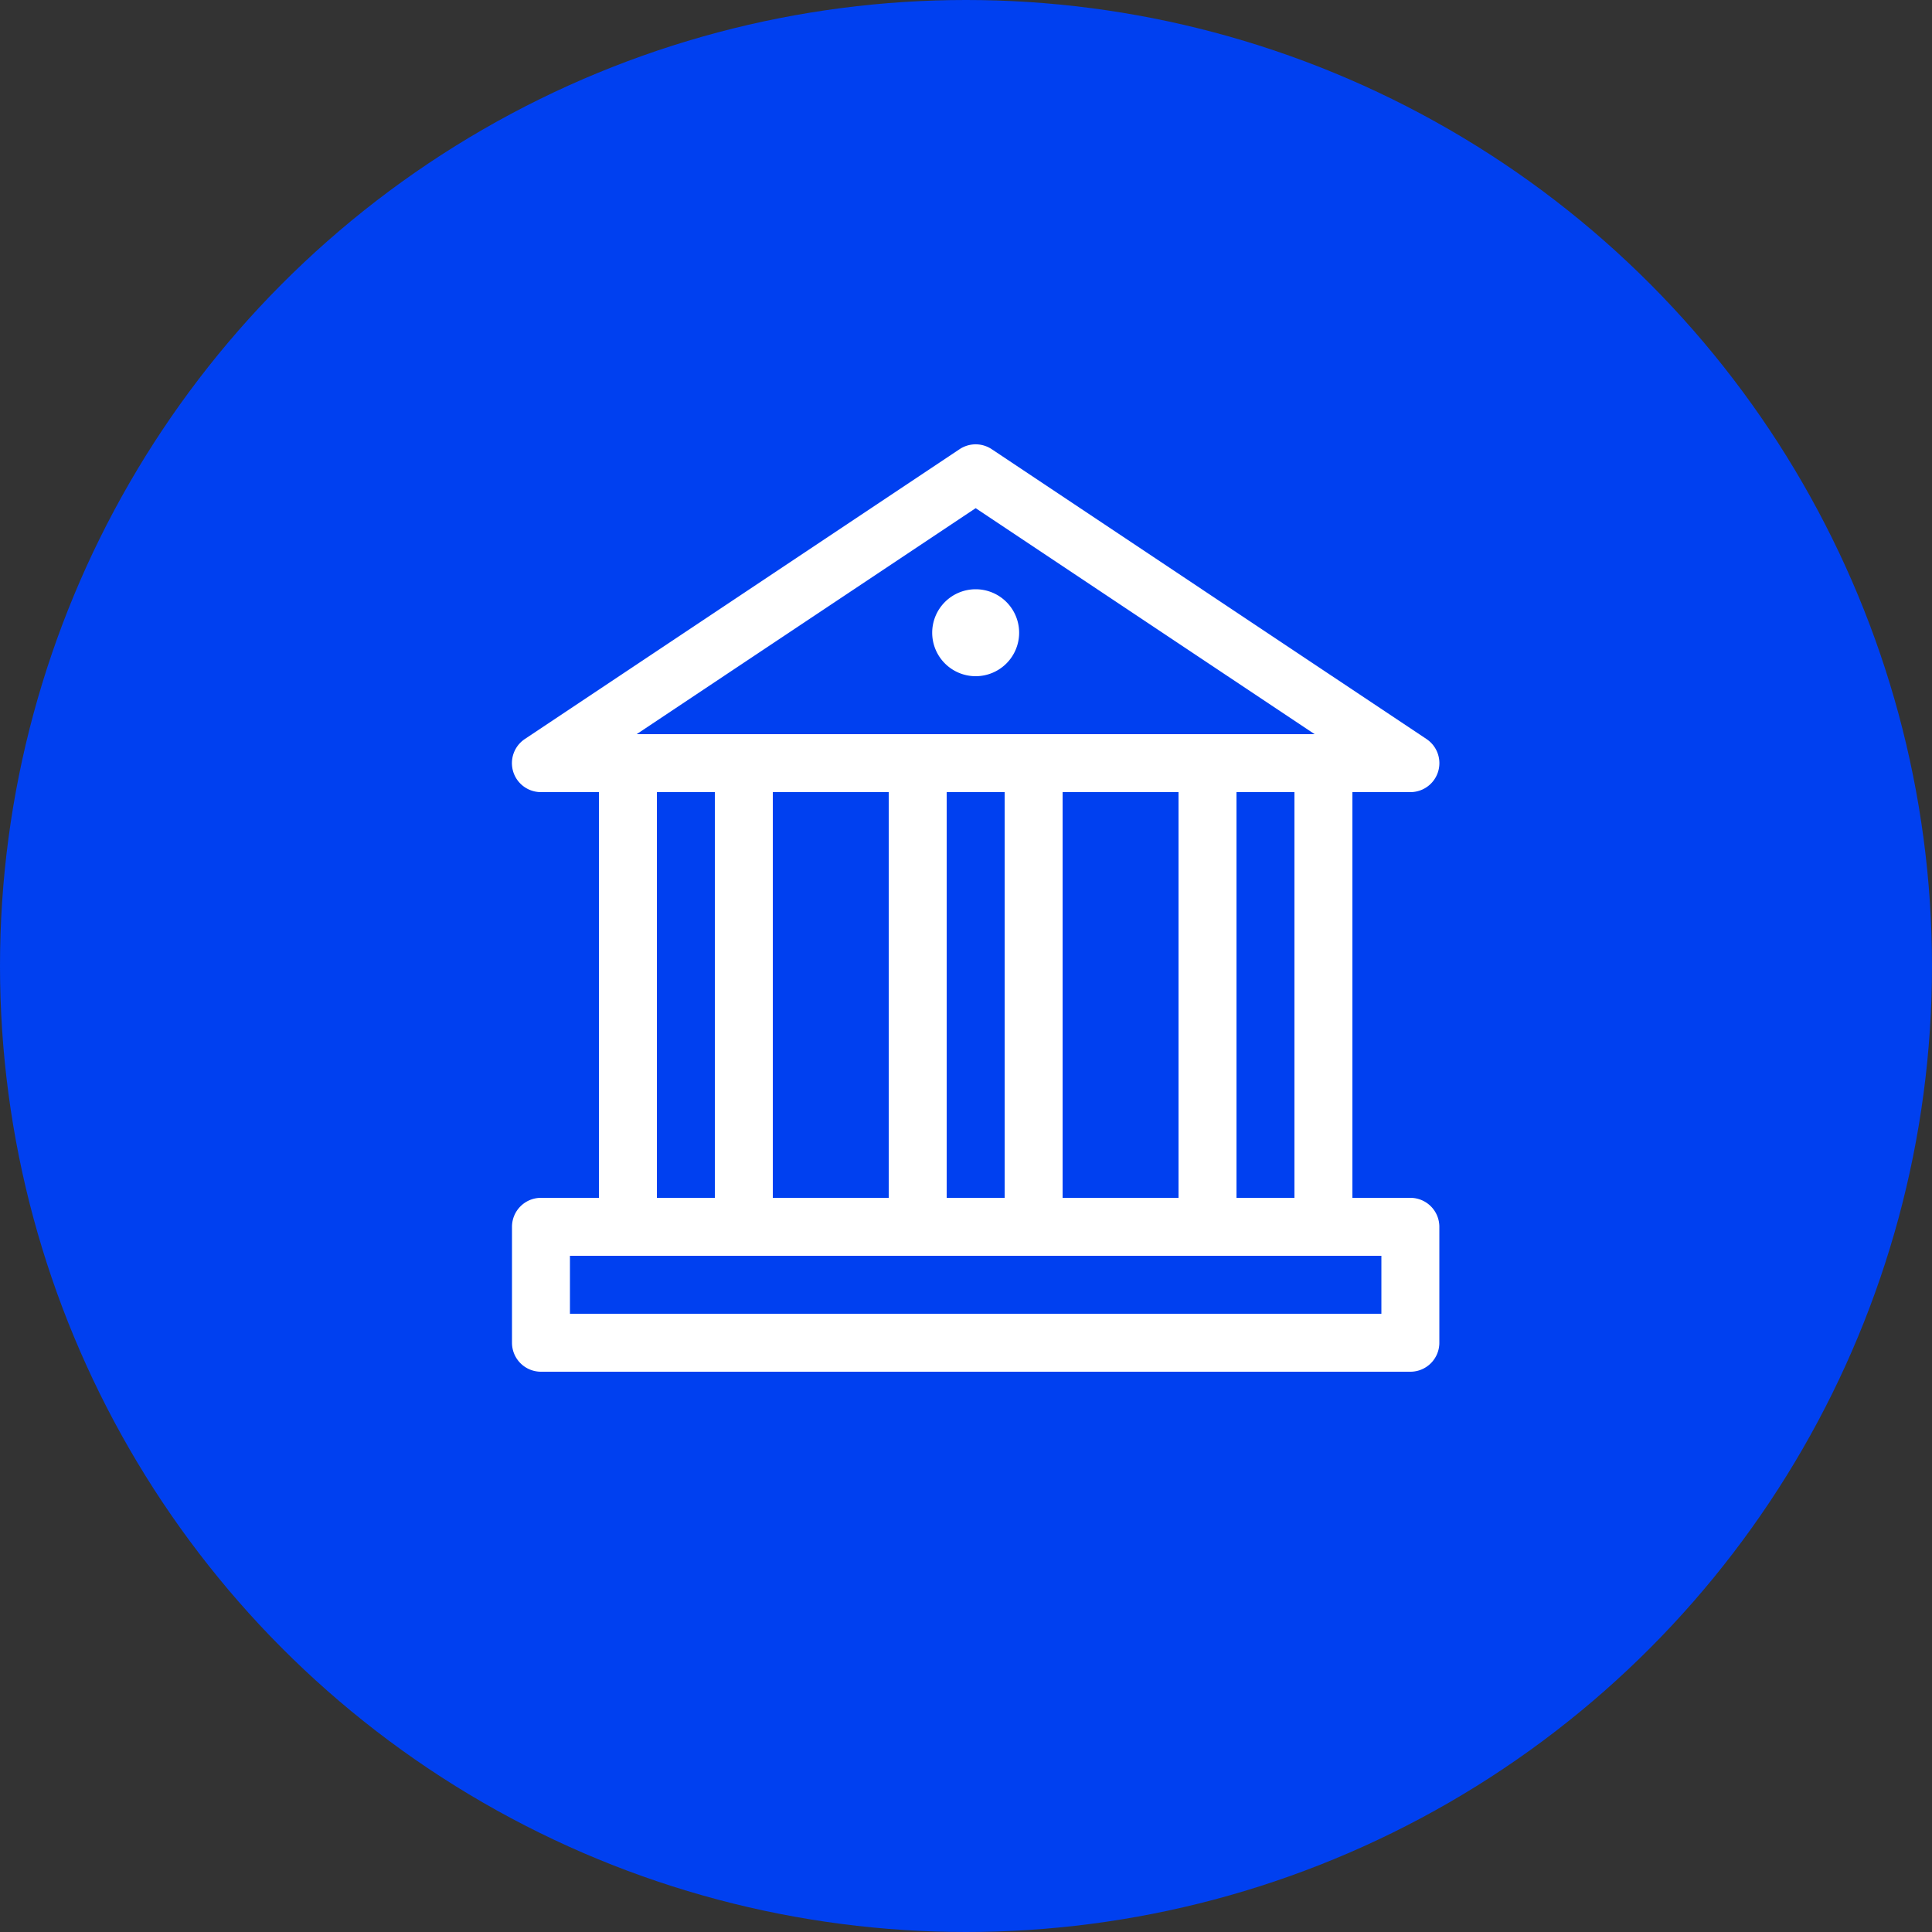
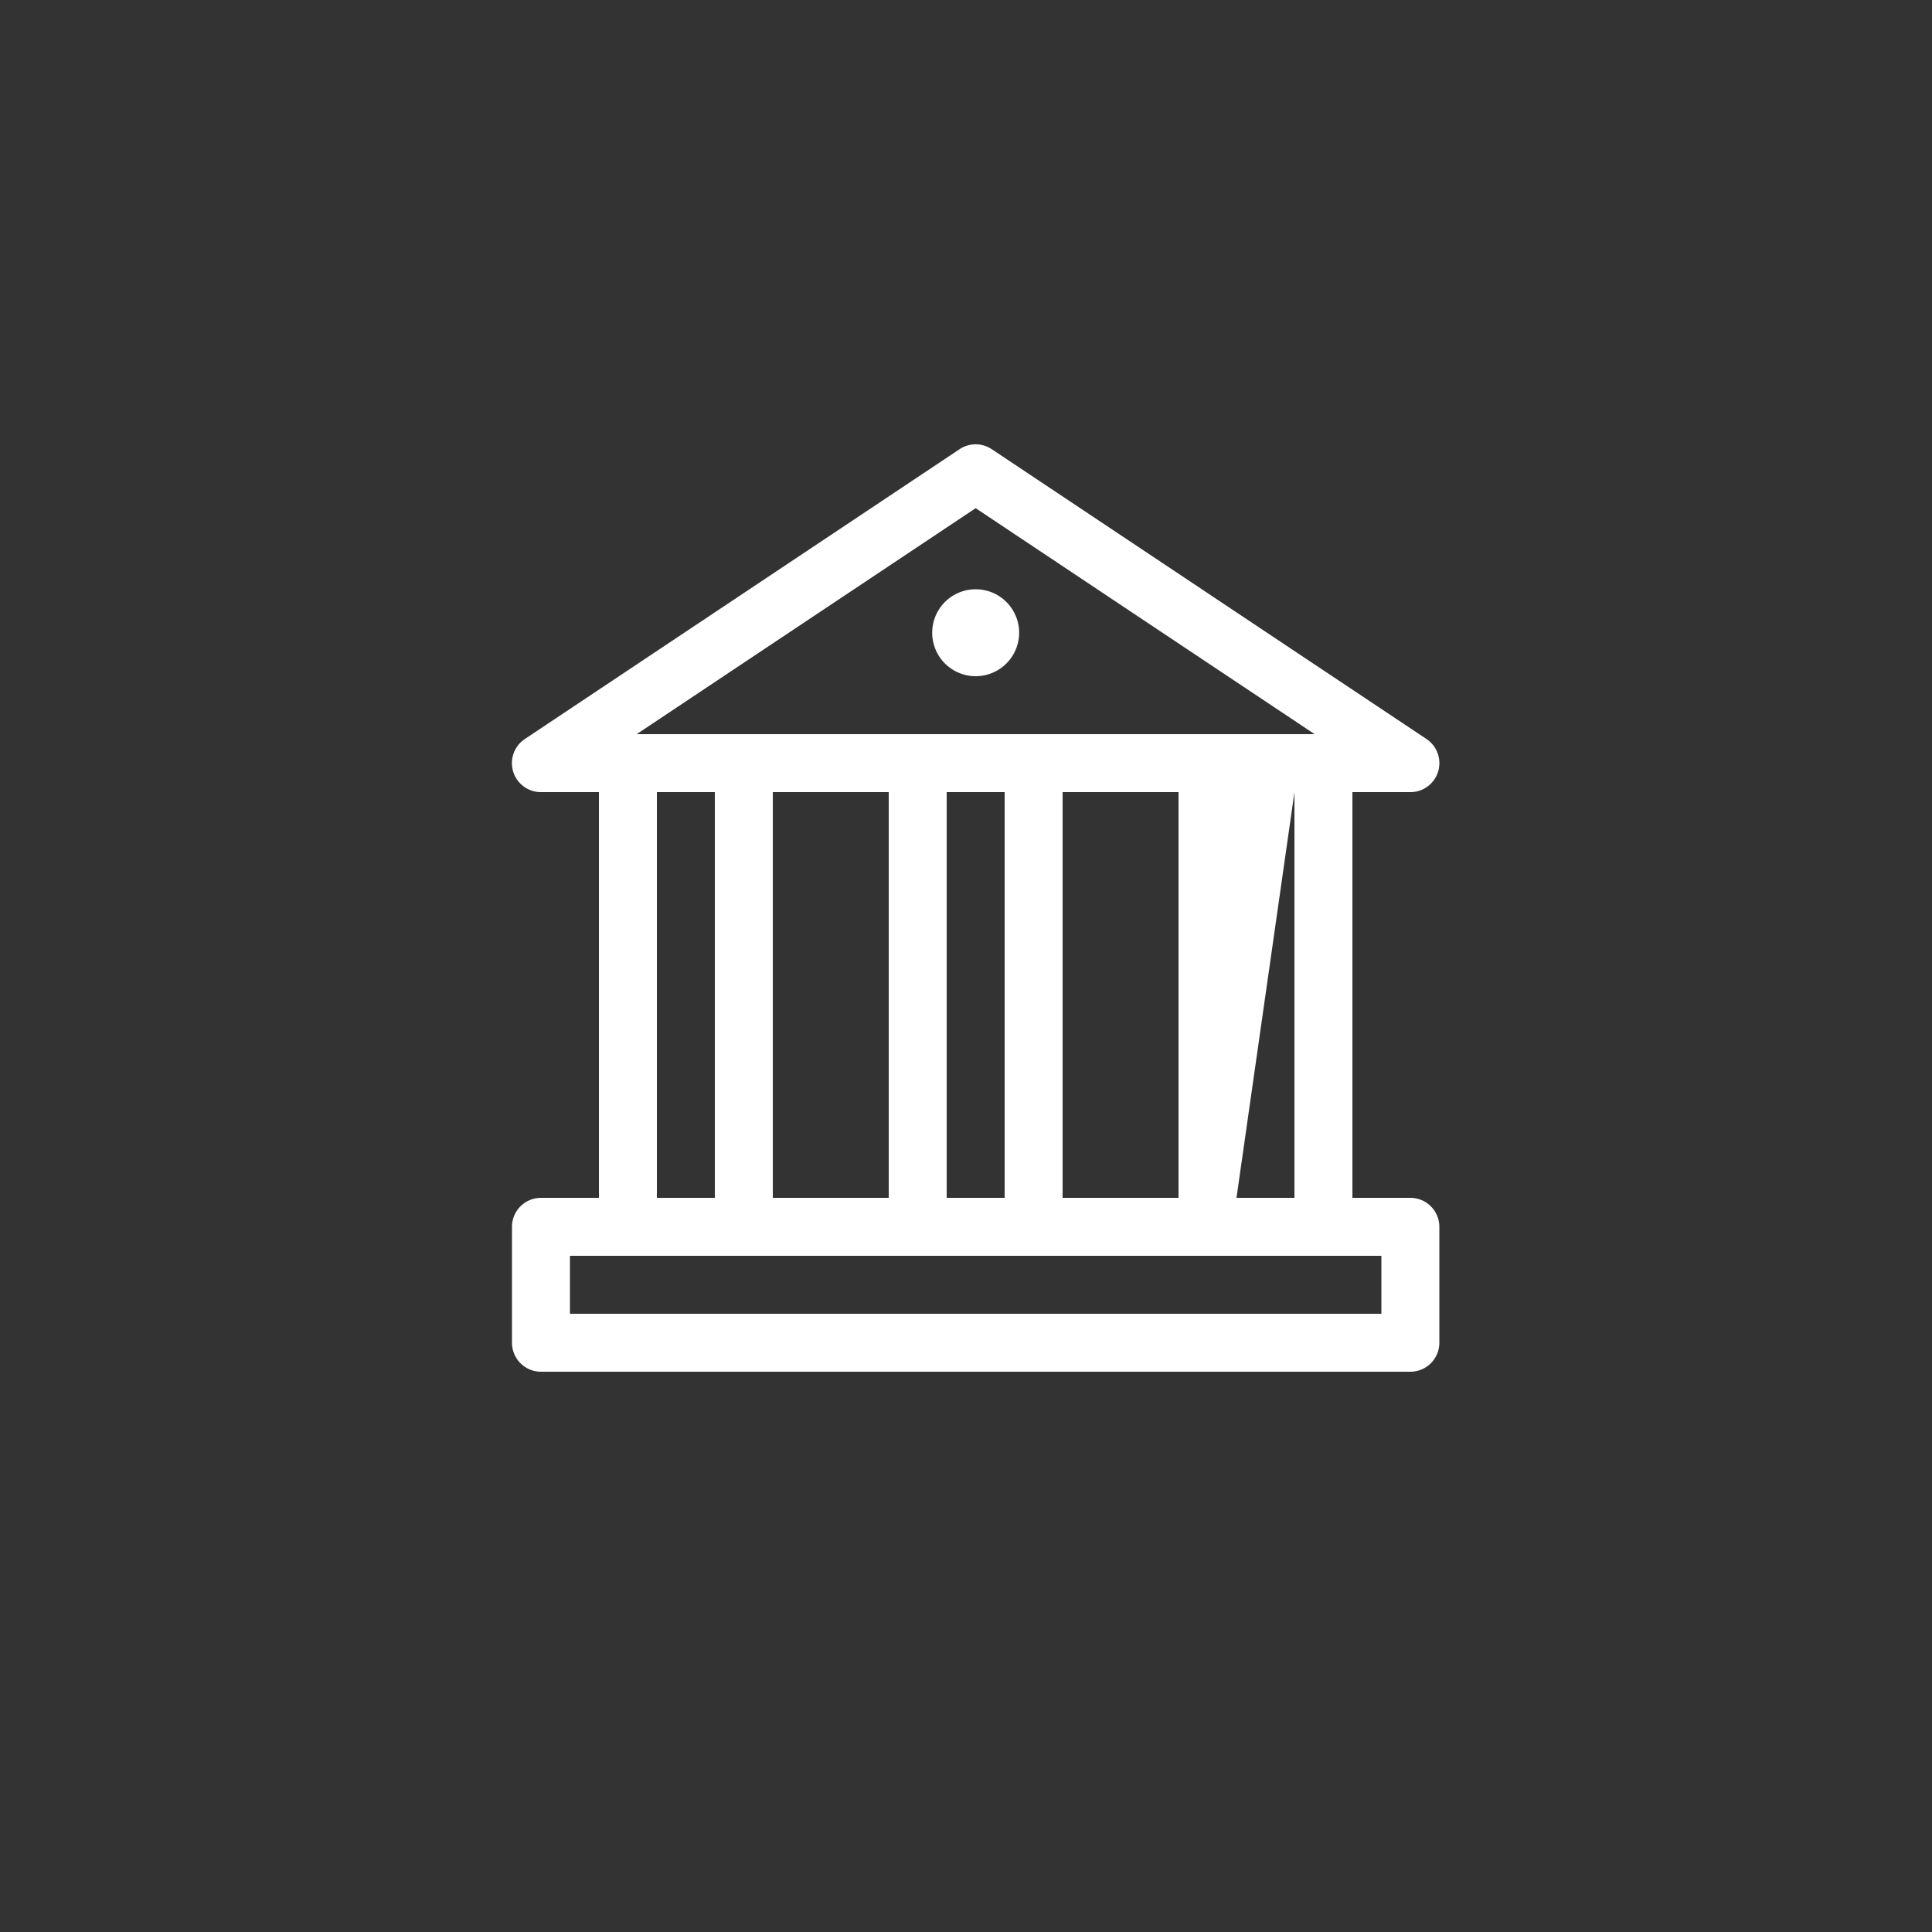
<svg xmlns="http://www.w3.org/2000/svg" width="200" height="200" viewBox="0 0 200 200">
  <rect x="0" y="0" width="200" height="200" fill="#333333" stroke="none" />
  <g id="Group_1509" data-name="Group 1509" transform="translate(-1900)">
-     <circle id="Ellipse_104" data-name="Ellipse 104" cx="100" cy="100" r="100" transform="translate(1900)" fill="#0040f0" />
-     <path id="Path_1556" data-name="Path 1556" d="M93,77.9H87v-42h6a3,3,0,0,0,1.662-5.5l-45-30a3,3,0,0,0-3.327,0l-45,30A3,3,0,0,0,3,35.9H9v42H3a3,3,0,0,0-3,3v12a3,3,0,0,0,3,3H93a3,3,0,0,0,3-3v-12A3,3,0,0,0,93,77.9ZM48,6.506,83.09,29.9H12.905ZM81,35.9v42H75v-42Zm-12,0v42H57v-42Zm-18,0v42H45v-42Zm-12,0v42H27v-42Zm-18,0v42H15v-42Zm69,54H6v-6H90ZM43.5,19.4A4.5,4.5,0,1,1,48,23.9,4.5,4.5,0,0,1,43.5,19.4Z" transform="translate(1953.001 46.1)" fill="#fff" />
+     <path id="Path_1556" data-name="Path 1556" d="M93,77.9H87v-42h6a3,3,0,0,0,1.662-5.5l-45-30a3,3,0,0,0-3.327,0l-45,30A3,3,0,0,0,3,35.9H9v42H3a3,3,0,0,0-3,3v12a3,3,0,0,0,3,3H93a3,3,0,0,0,3-3v-12A3,3,0,0,0,93,77.9ZM48,6.506,83.09,29.9H12.905ZM81,35.9v42H75Zm-12,0v42H57v-42Zm-18,0v42H45v-42Zm-12,0v42H27v-42Zm-18,0v42H15v-42Zm69,54H6v-6H90ZM43.5,19.4A4.5,4.5,0,1,1,48,23.9,4.5,4.5,0,0,1,43.5,19.4Z" transform="translate(1953.001 46.1)" fill="#fff" />
  </g>
</svg>